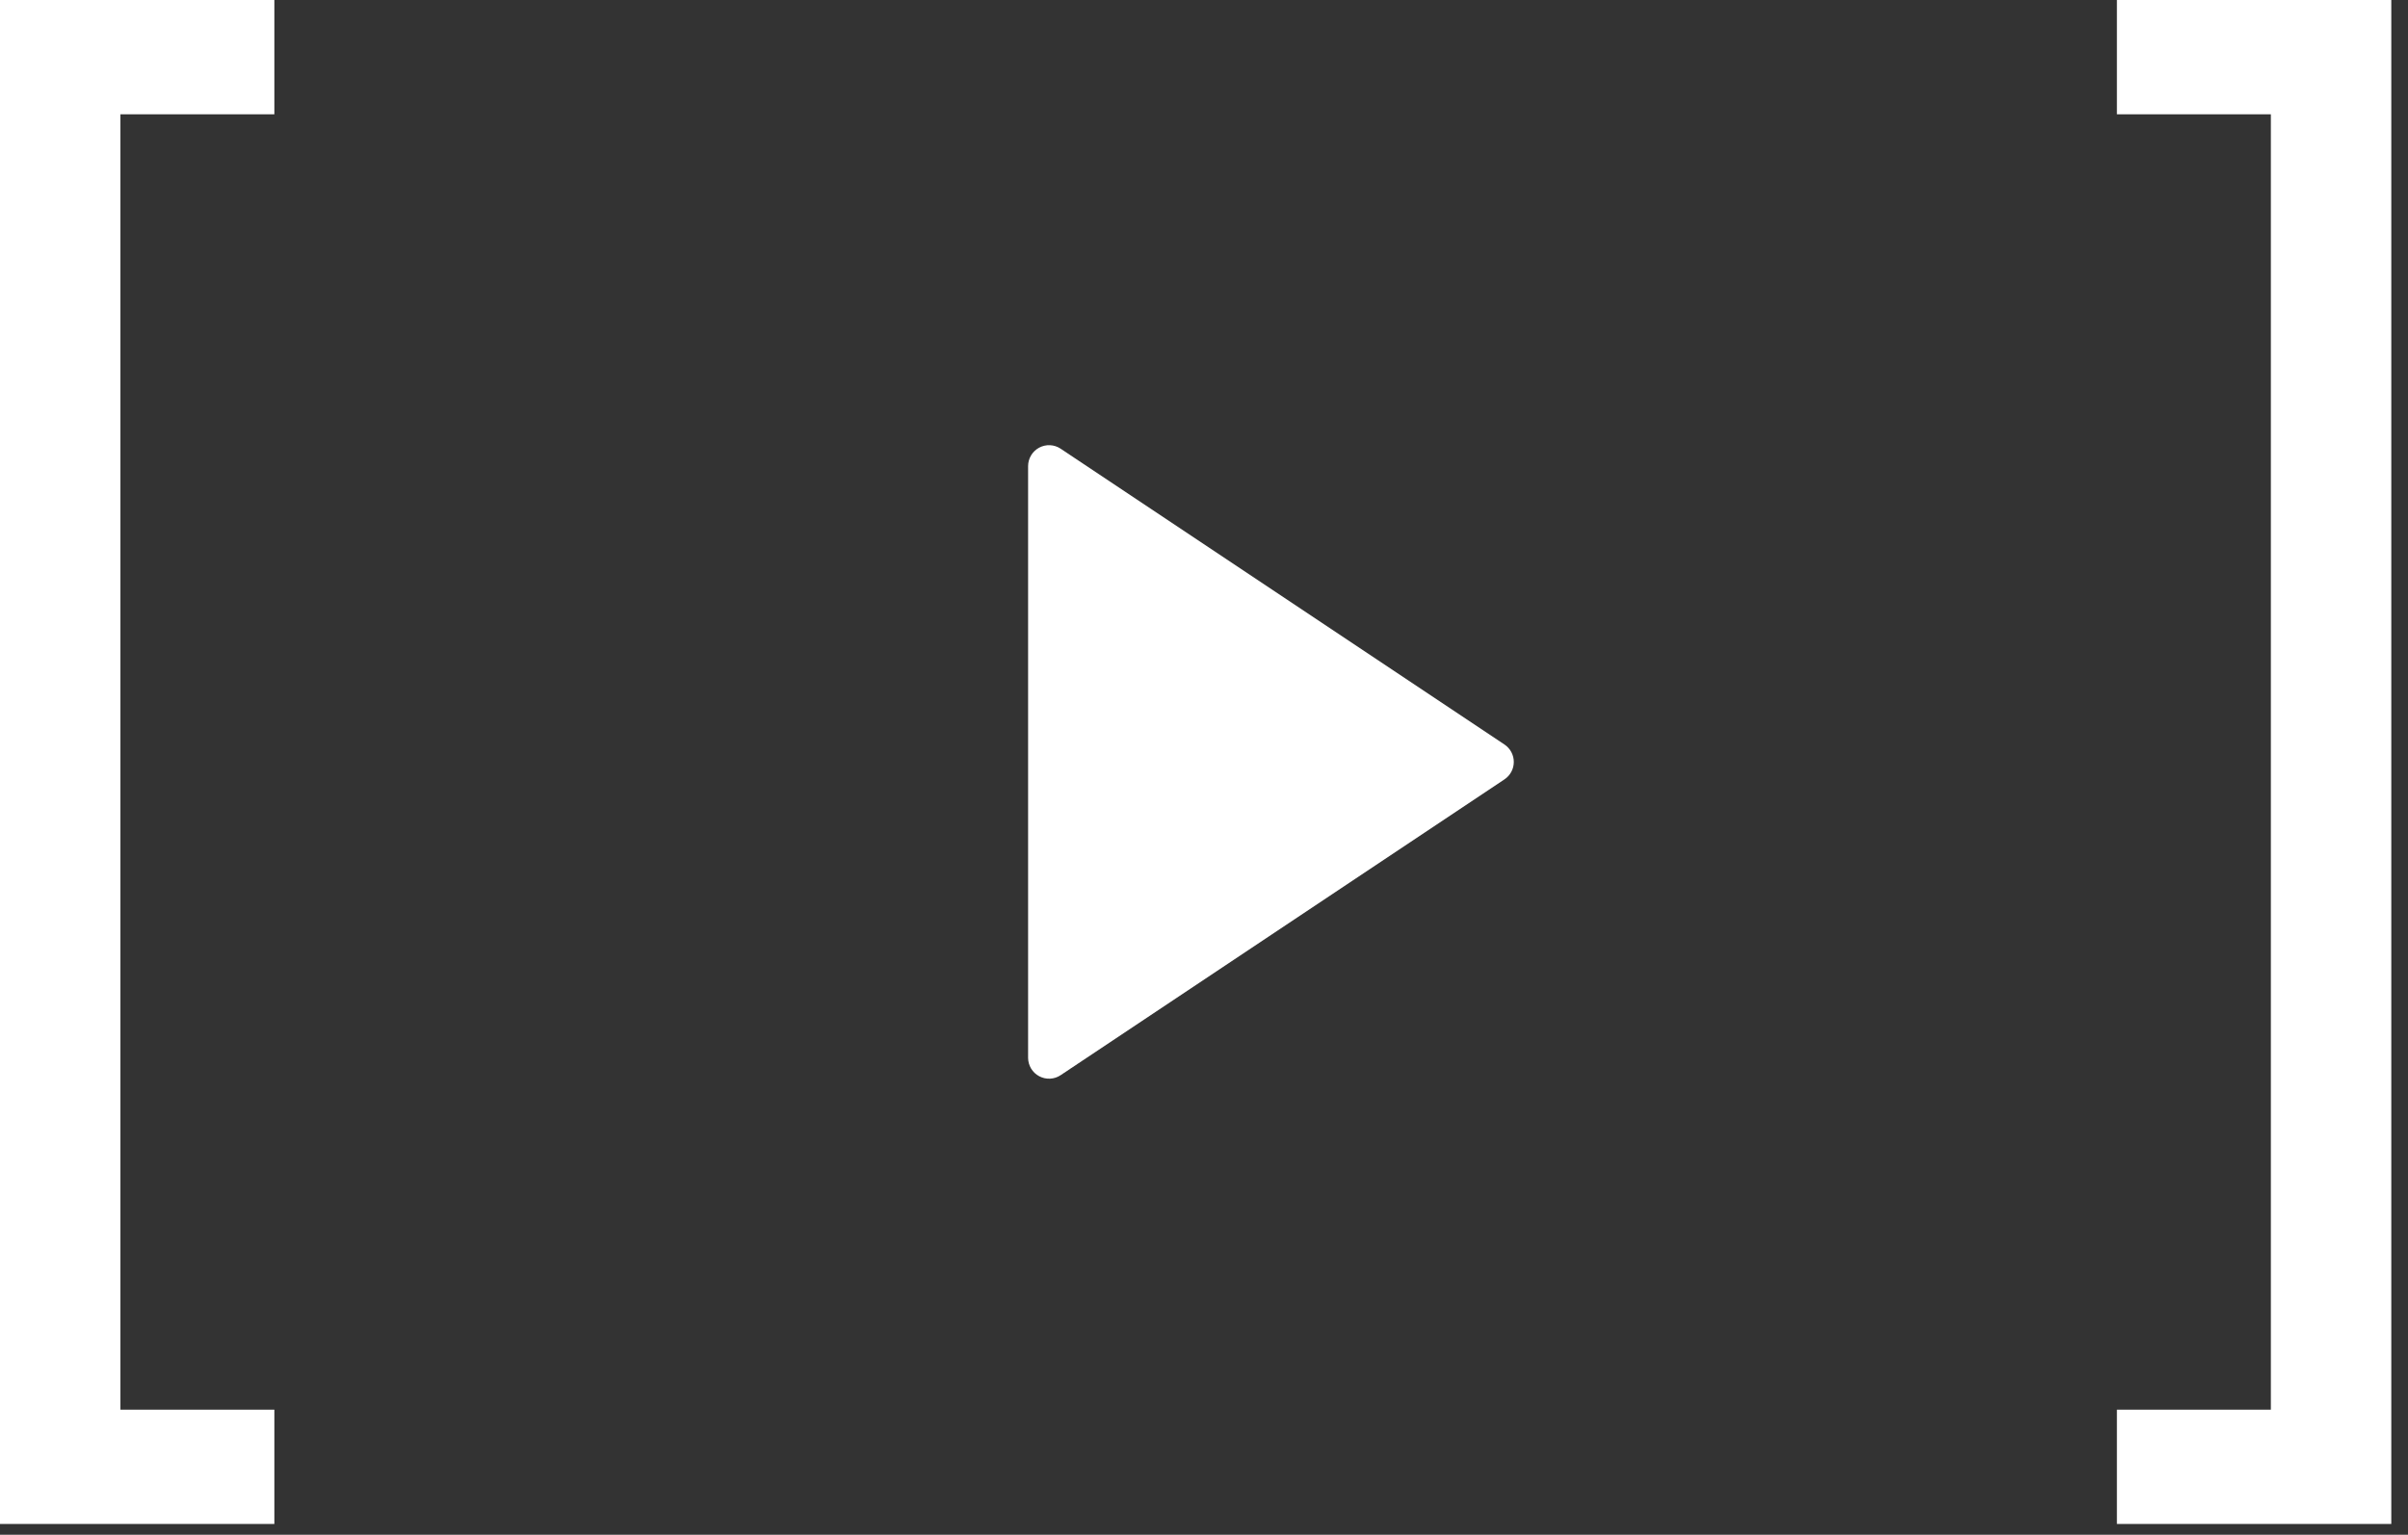
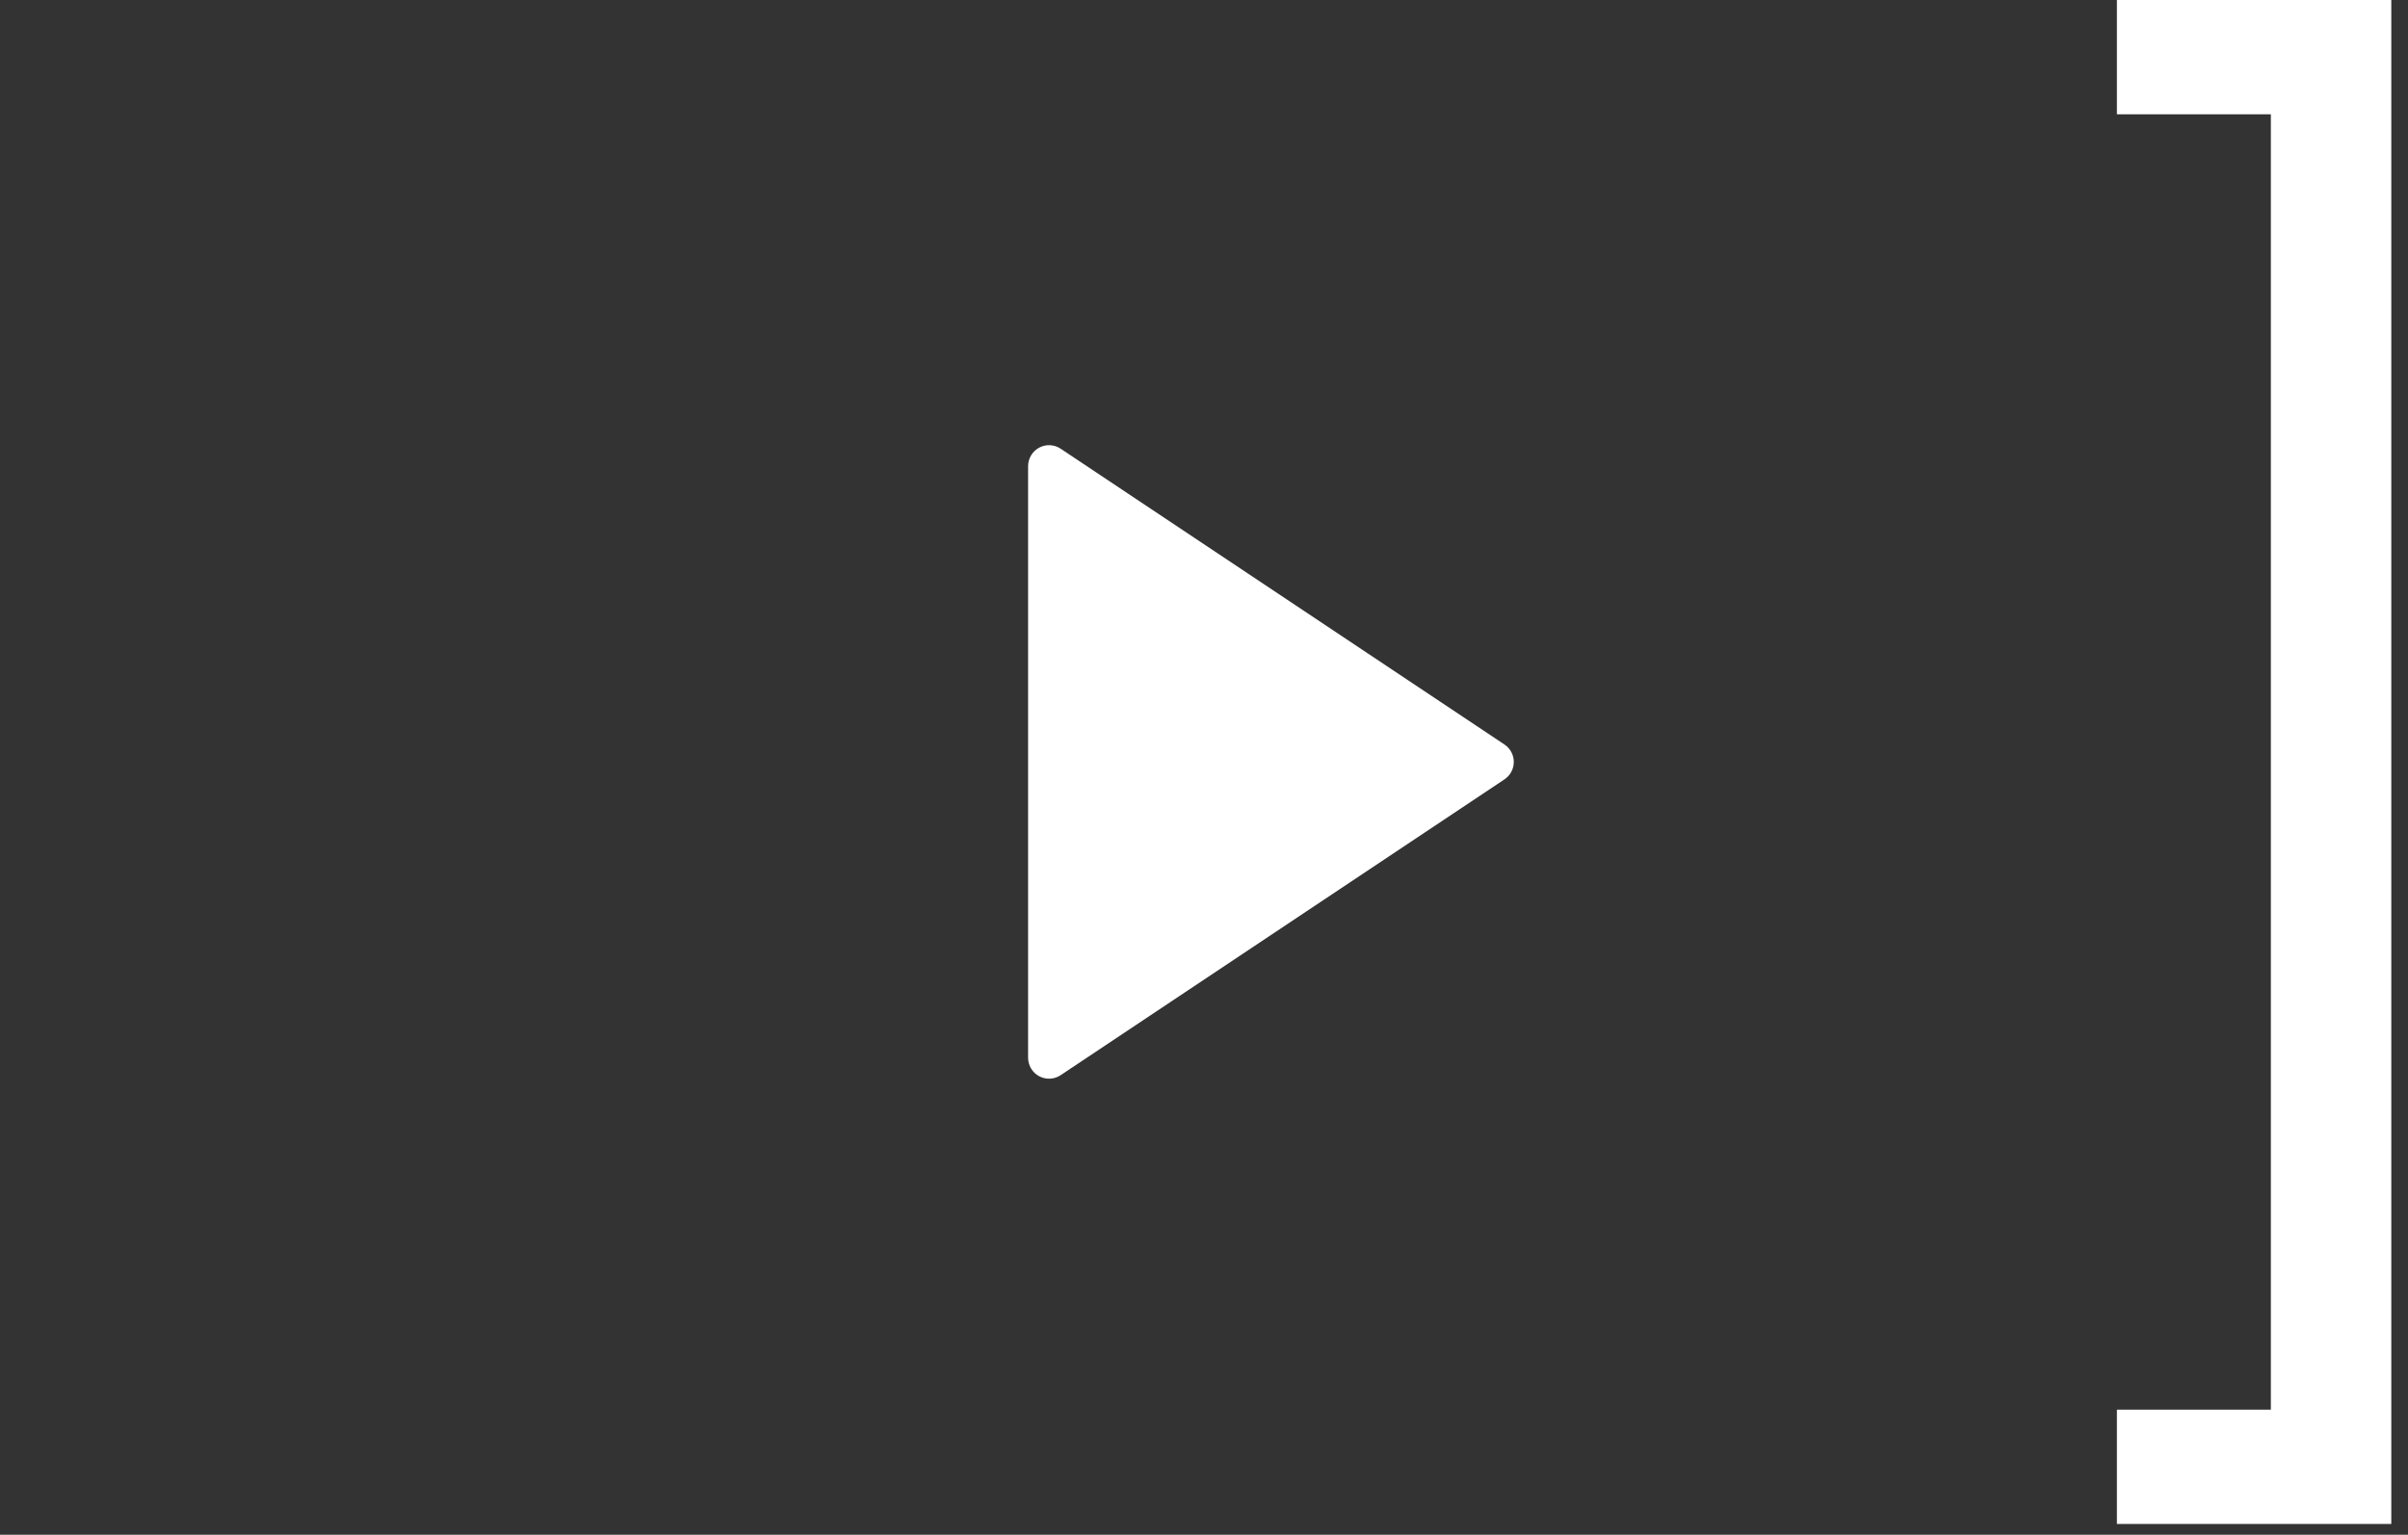
<svg xmlns="http://www.w3.org/2000/svg" width="80" height="51" viewBox="0 0 80 51" fill="none">
  <rect x="0" y="0" width="80" height="51" fill="#333333" stroke="none" />
-   <path d="M4.001 3.798V46.843H9.115V50.641H4.1008e-05V0H9.115V3.798H4.001Z" fill="white" />
  <path d="M49.983 25.898L35.237 35.728C35.133 35.798 35.011 35.838 34.885 35.844C34.759 35.85 34.635 35.822 34.523 35.762C34.413 35.703 34.32 35.615 34.255 35.507C34.191 35.399 34.156 35.275 34.156 35.15V15.489C34.156 15.363 34.191 15.239 34.255 15.132C34.32 15.024 34.413 14.935 34.523 14.876C34.635 14.816 34.759 14.788 34.885 14.794C35.011 14.8 35.133 14.84 35.237 14.91L49.983 24.74C50.078 24.804 50.156 24.89 50.21 24.991C50.264 25.092 50.292 25.205 50.292 25.319C50.292 25.434 50.264 25.546 50.21 25.647C50.156 25.748 50.078 25.834 49.983 25.898Z" fill="white" />
  <path d="M75.444 3.798V46.843H70.329V50.641H79.445V0H70.329V3.798H75.444Z" fill="white" />
</svg>